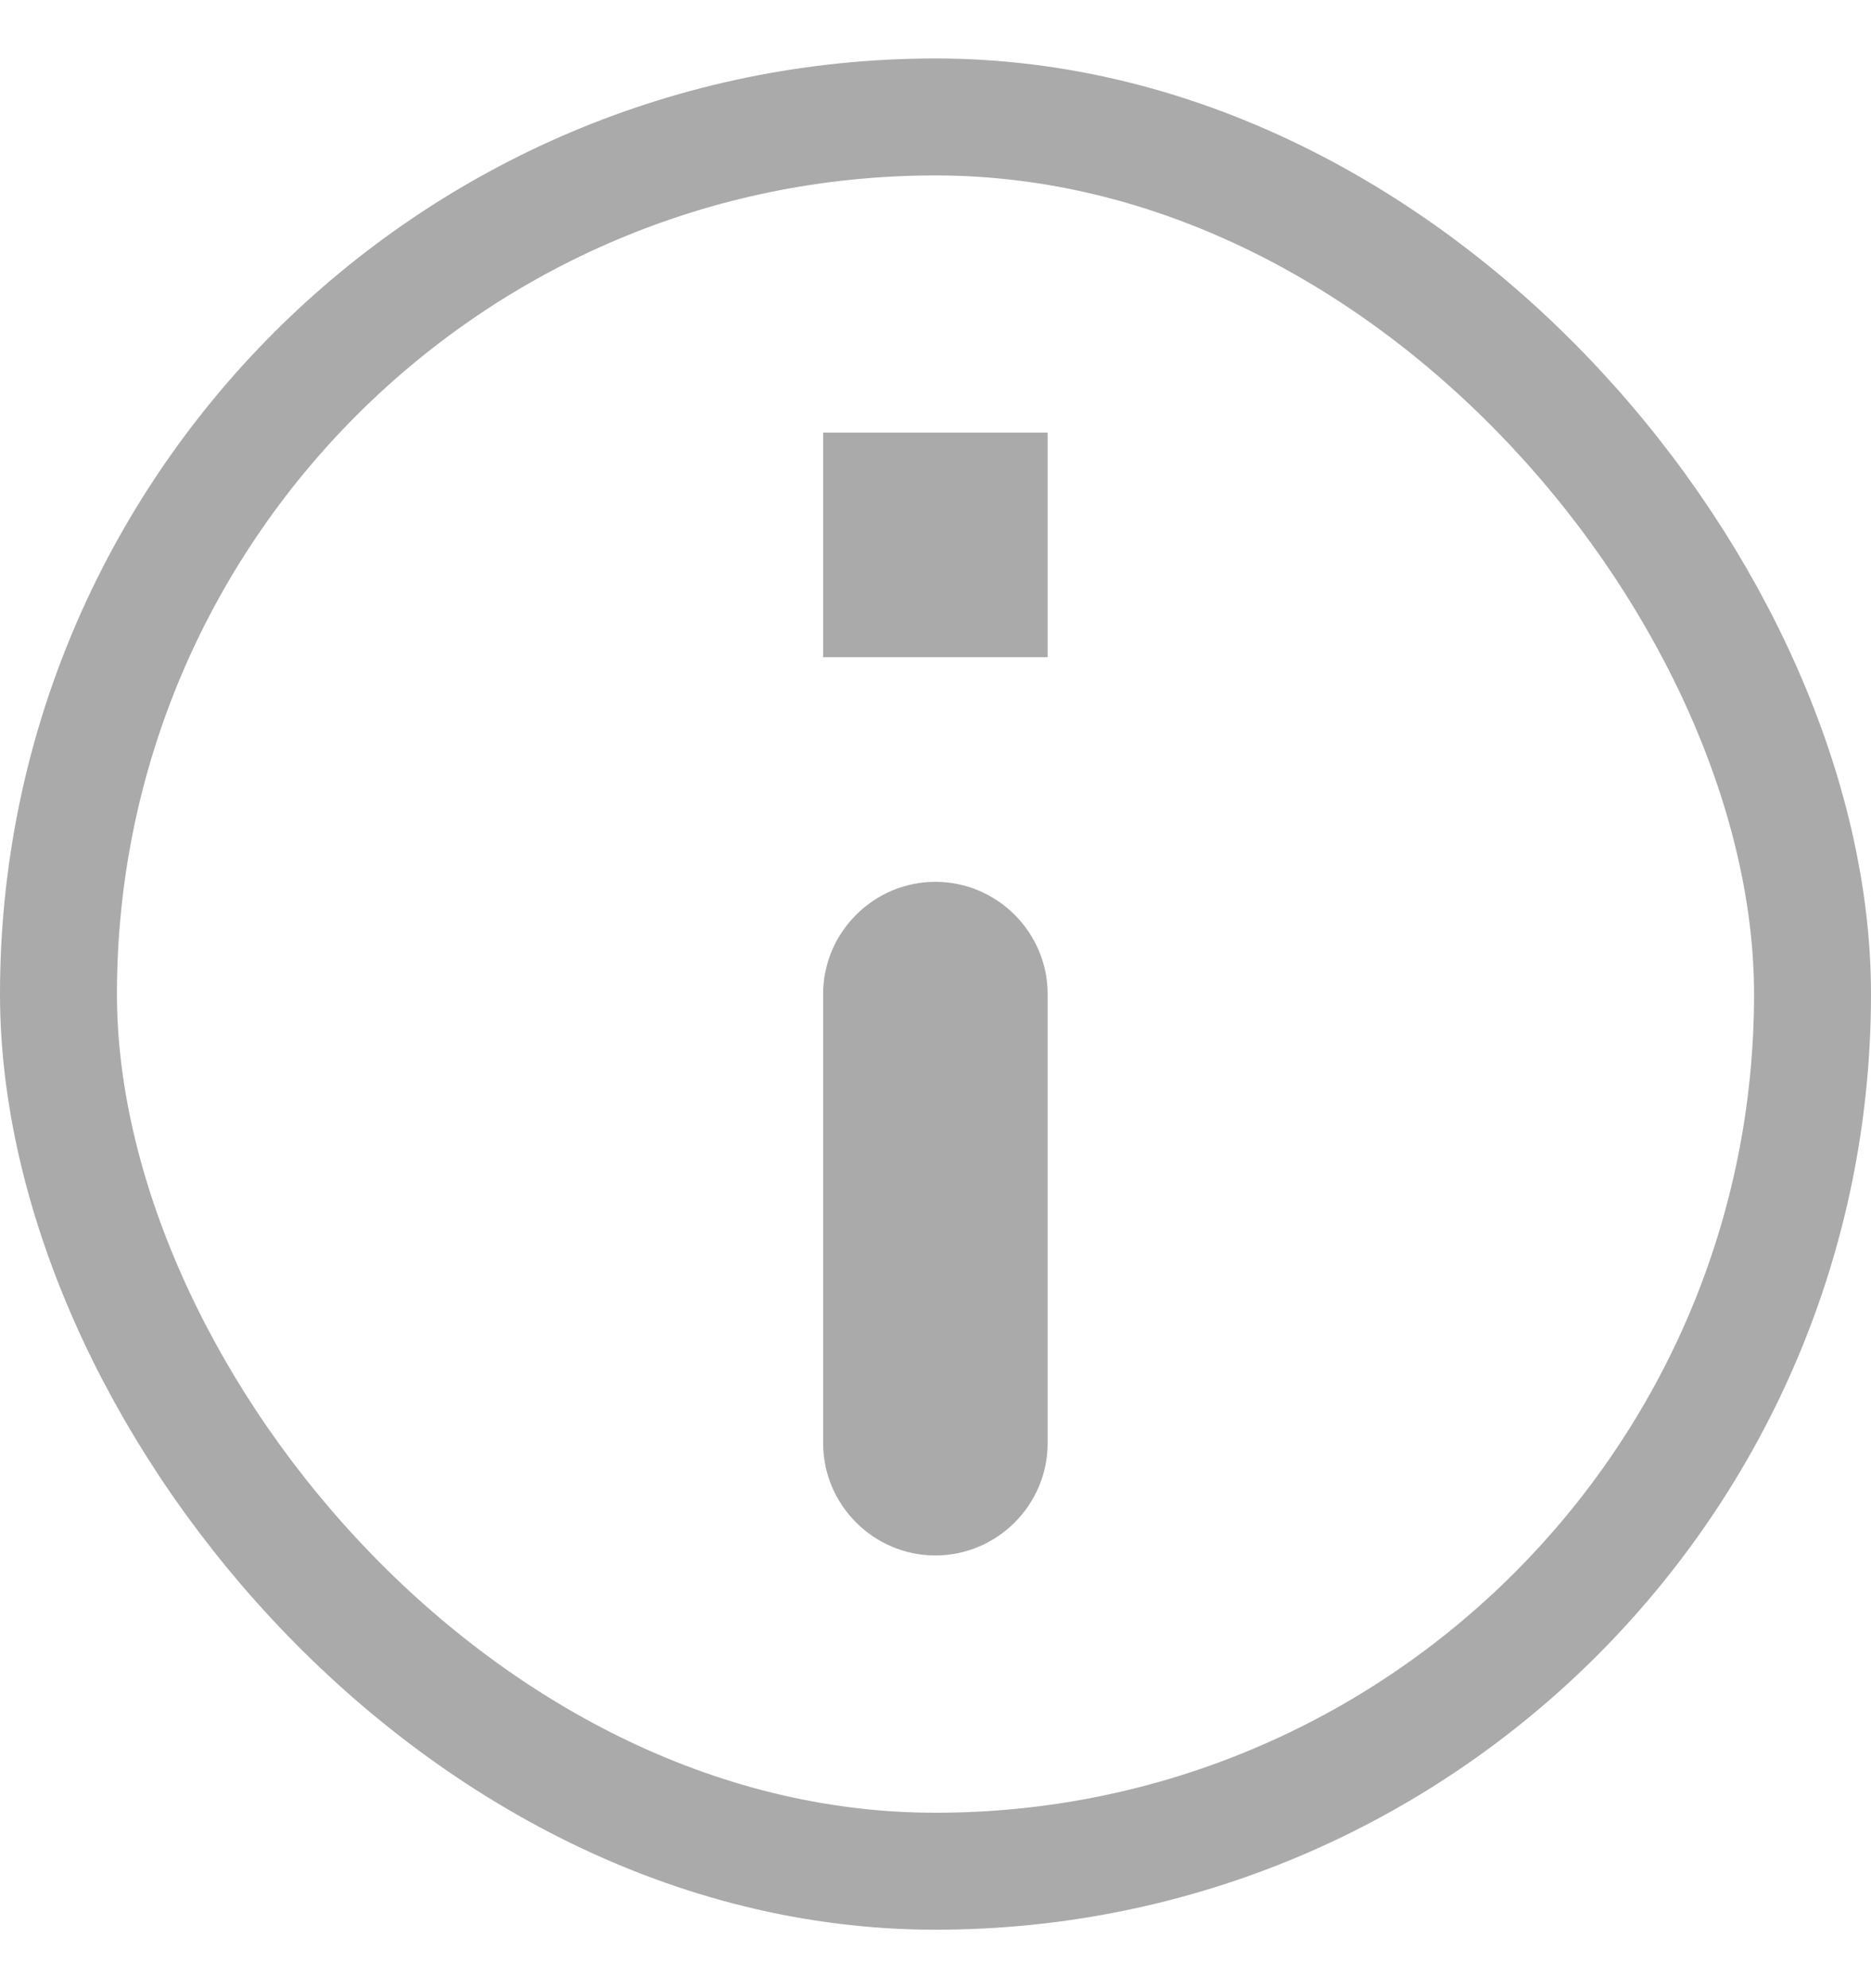
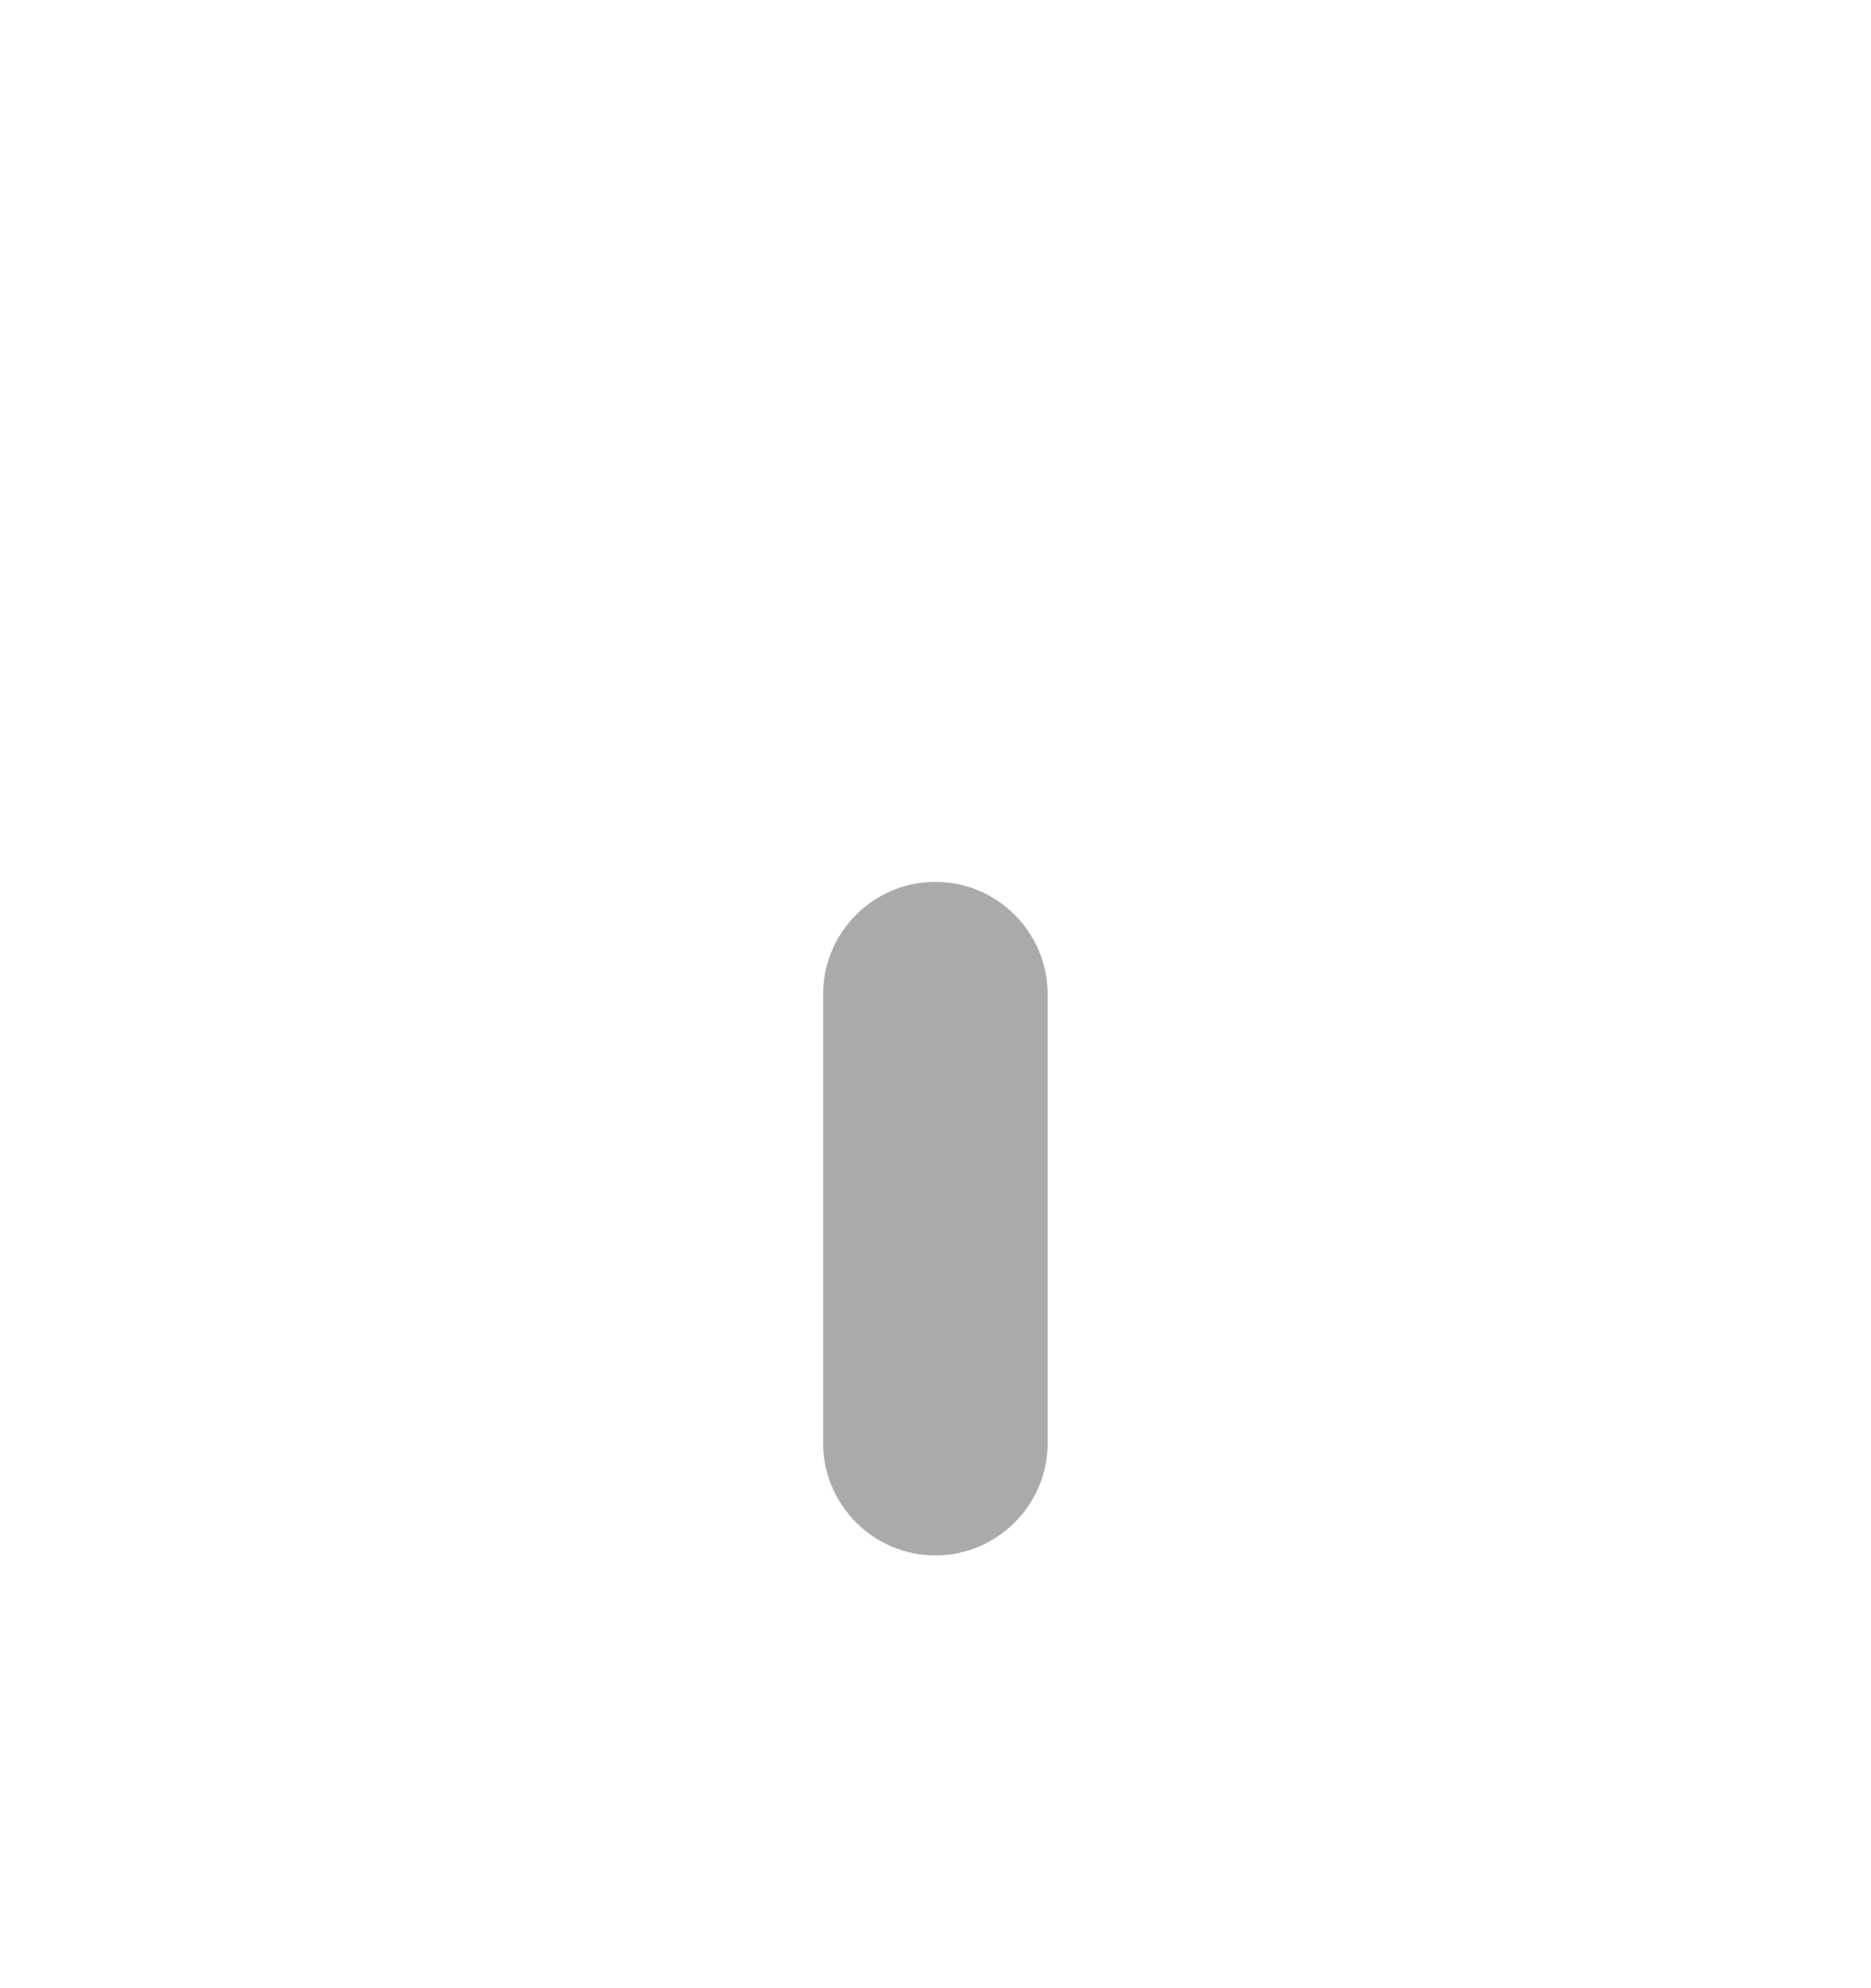
<svg xmlns="http://www.w3.org/2000/svg" width="16" height="17" viewBox="0 0 16 17" fill="none">
-   <rect x="0.5" y="1" width="15" height="15" rx="7.5" stroke="#AAAAAA" />
  <path d="M7.039 12.34C7.039 12.868 7.471 13.3 7.999 13.3C8.527 13.3 8.959 12.868 8.959 12.34V8.5C8.959 7.972 8.527 7.54 7.999 7.54C7.471 7.54 7.039 7.972 7.039 8.5V12.34Z" fill="#AAAAAA" />
-   <path d="M7.039 5.619H8.959V3.699H7.039V5.619Z" fill="#AAAAAA" />
+   <path d="M7.039 5.619V3.699H7.039V5.619Z" fill="#AAAAAA" />
</svg>